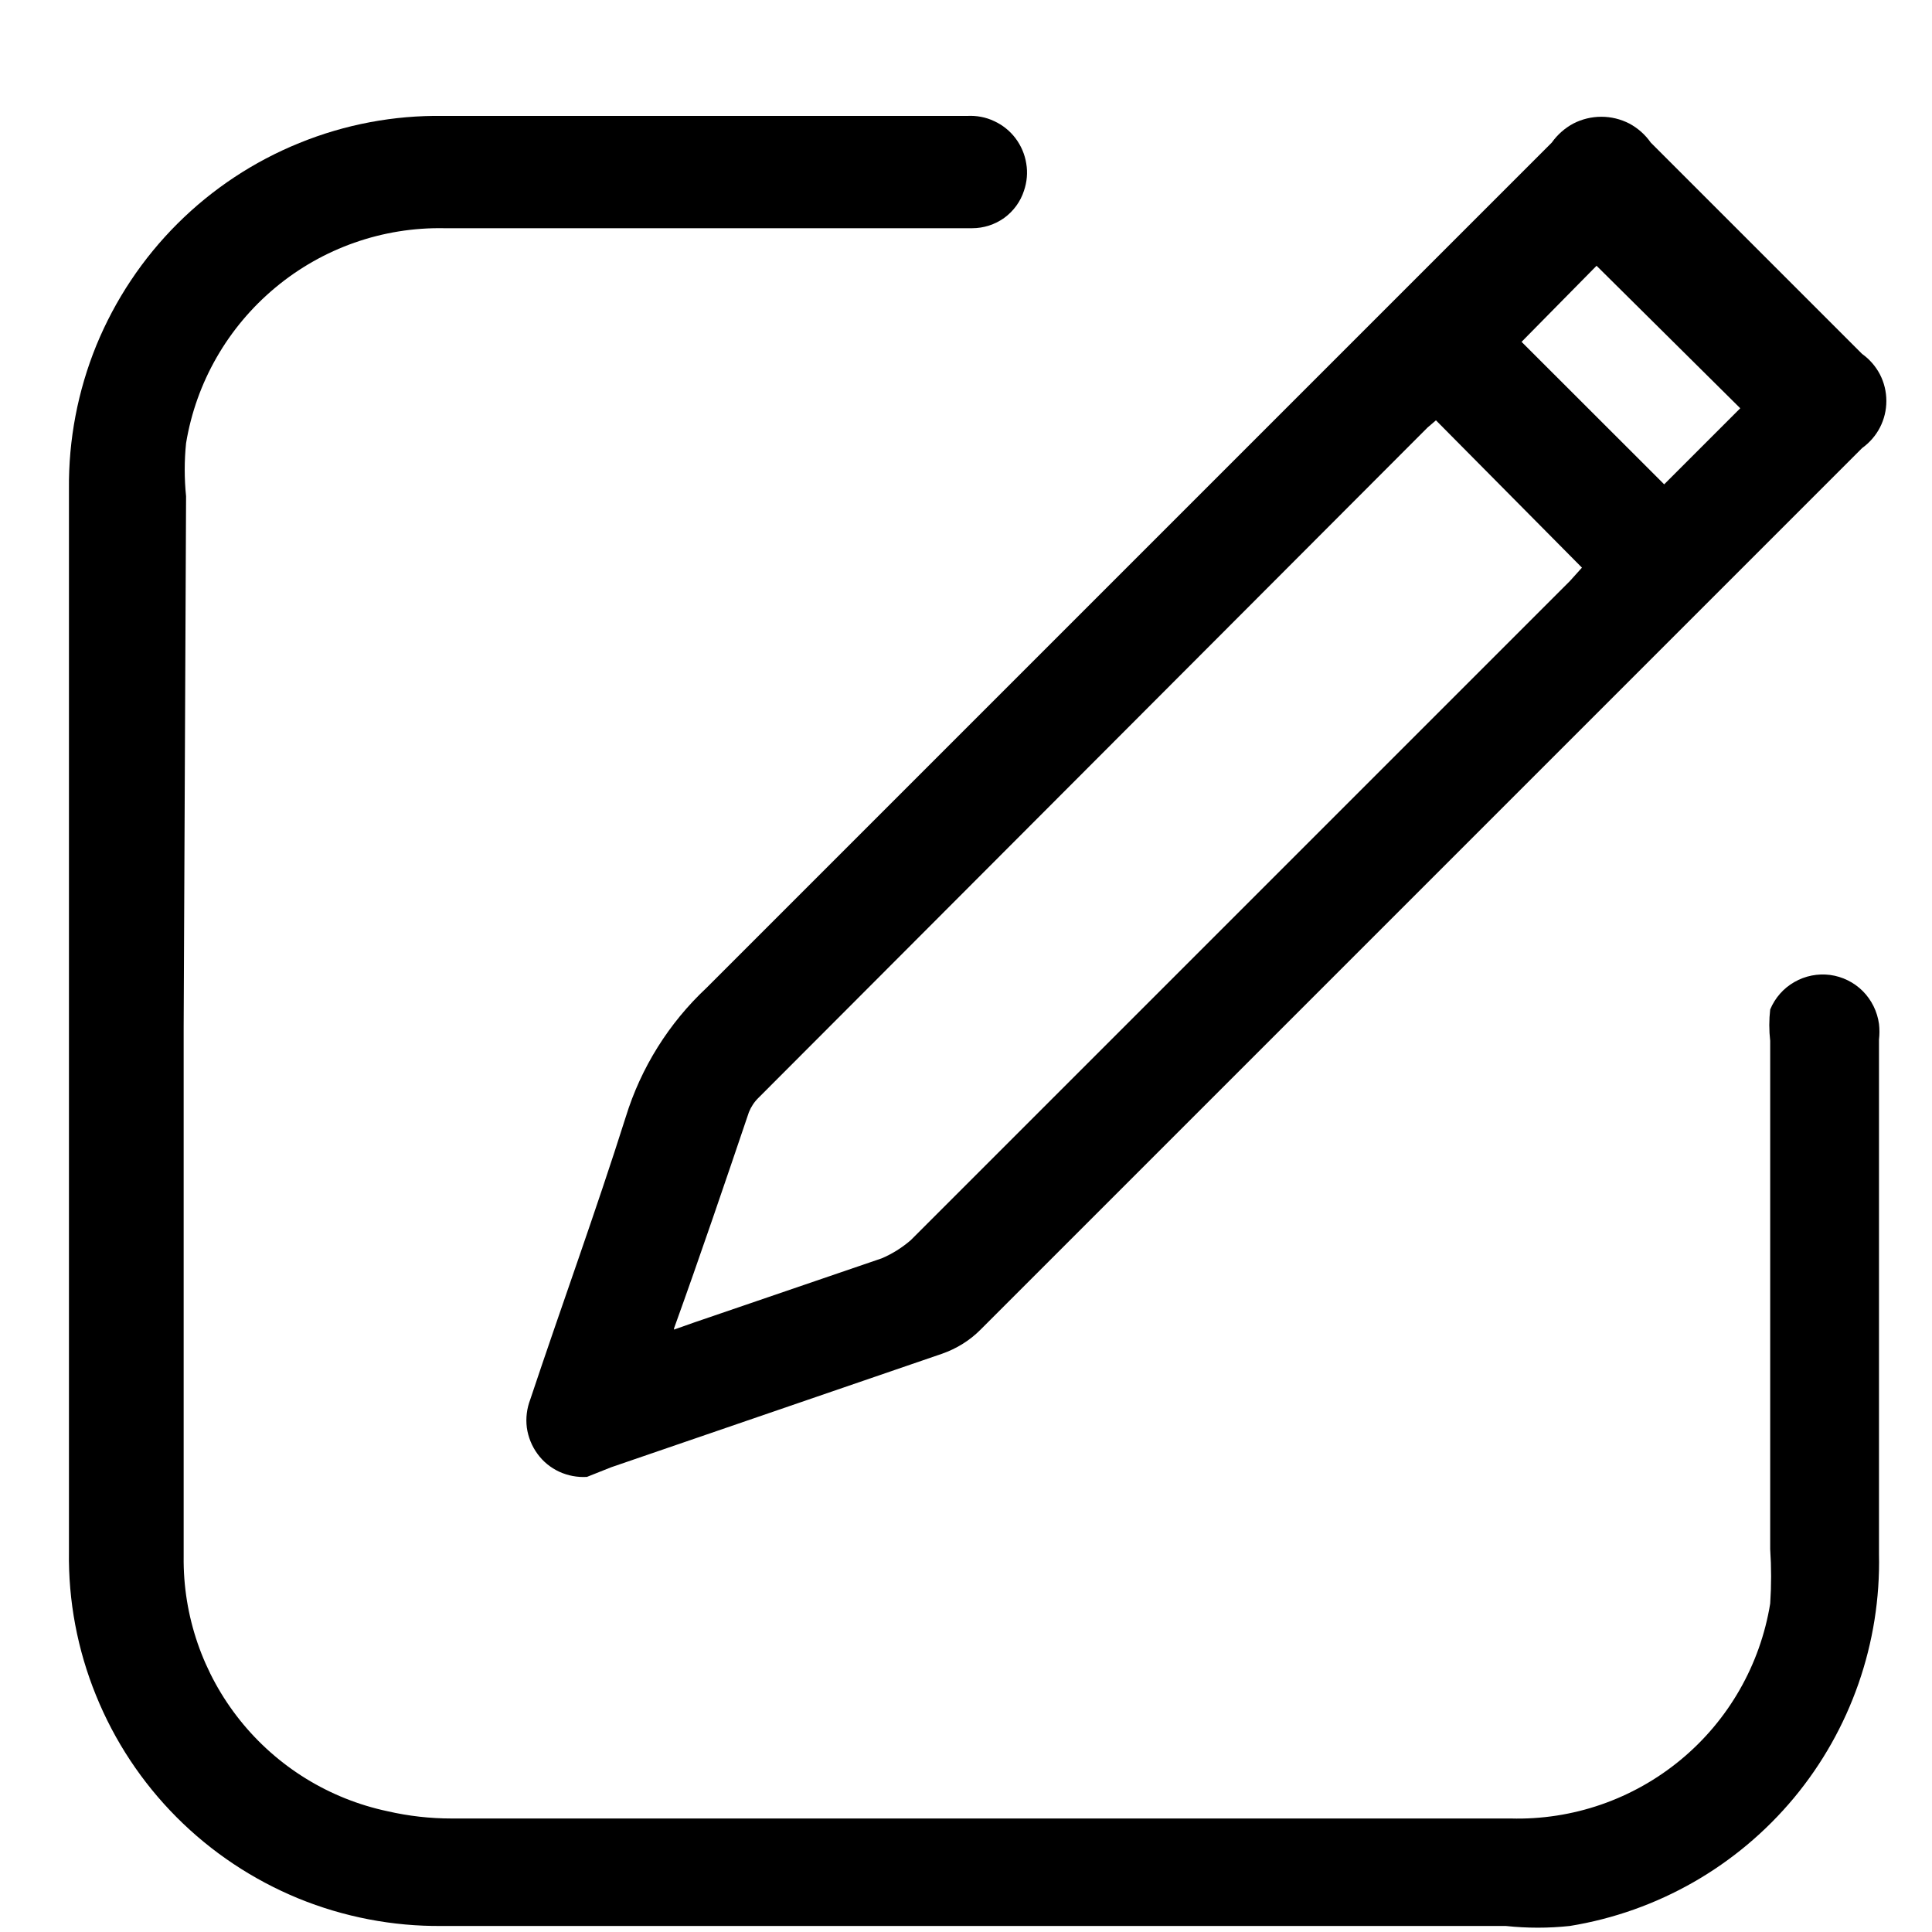
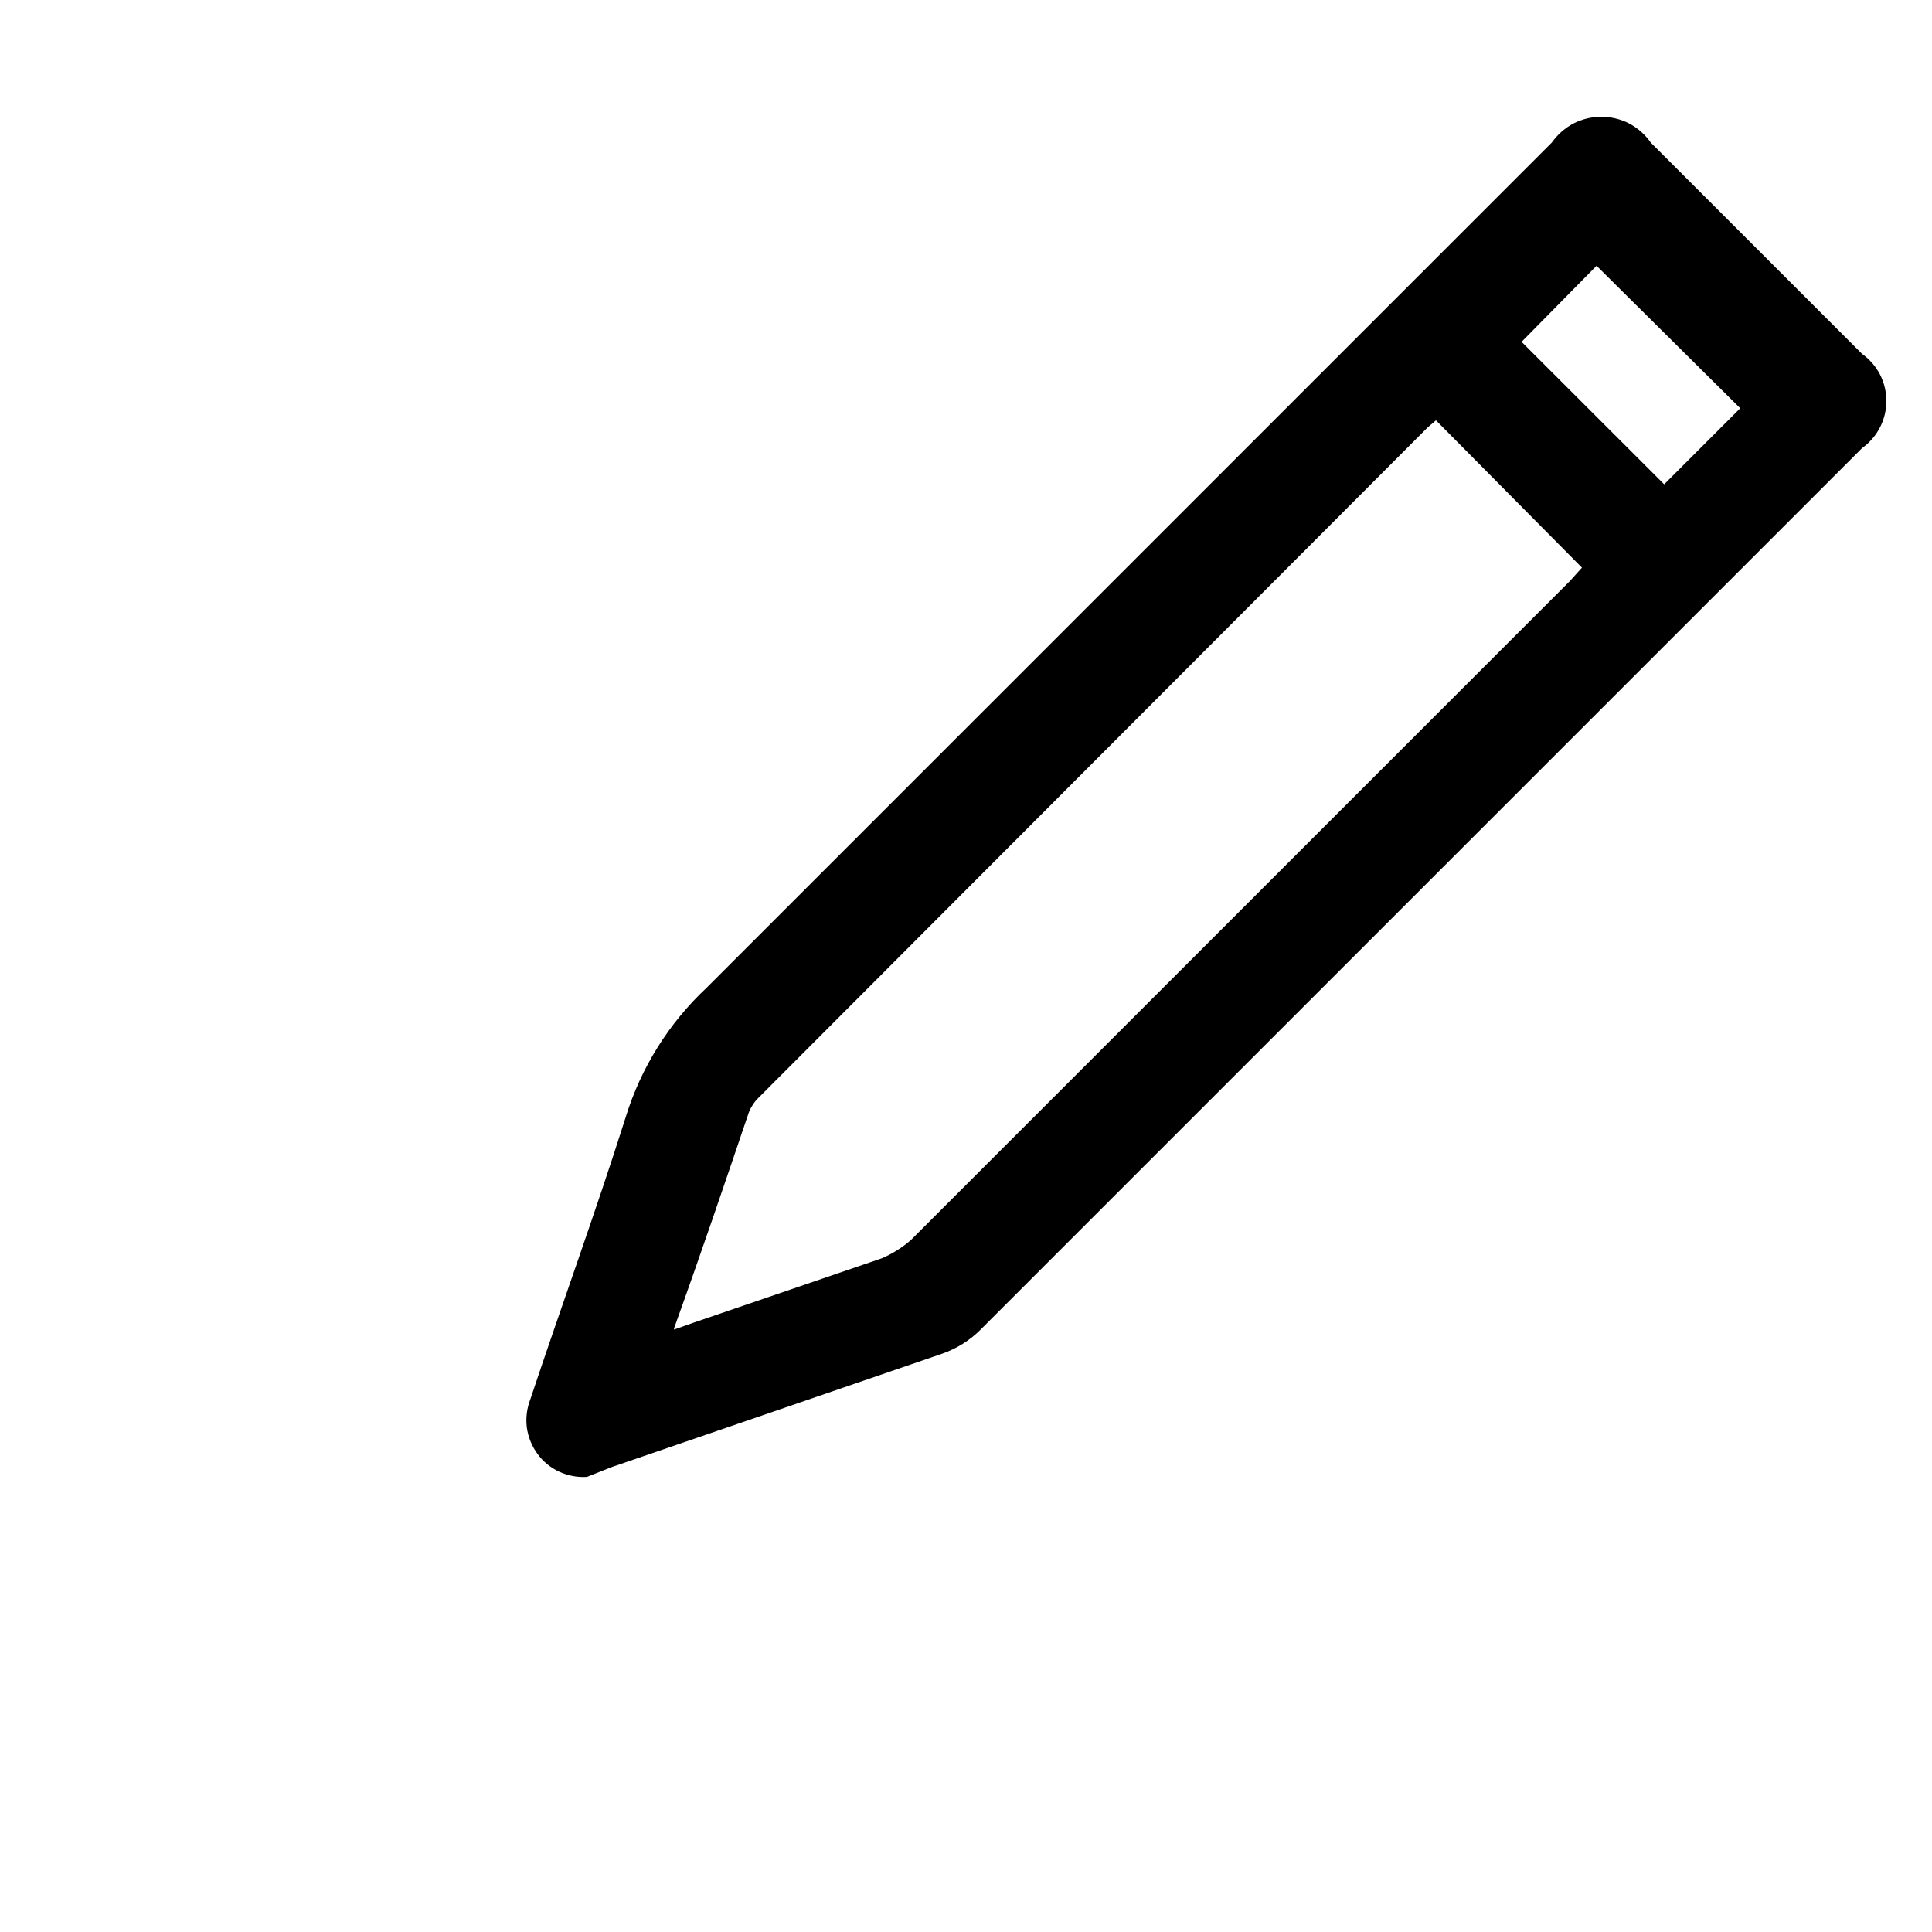
<svg xmlns="http://www.w3.org/2000/svg" width="16" height="16" viewBox="0 0 16 16" fill="none">
-   <path d="M1.521 8.51V12.89C1.515 13.383 1.68 13.862 1.988 14.247C2.296 14.632 2.728 14.898 3.21 15C3.384 15.04 3.562 15.06 3.74 15.06H12.511C13.024 15.074 13.524 14.901 13.92 14.573C14.315 14.246 14.578 13.786 14.66 13.28C14.67 13.13 14.67 12.979 14.66 12.83V8.62C14.65 8.533 14.65 8.446 14.66 8.36C14.7 8.264 14.77 8.184 14.86 8.133C14.95 8.081 15.054 8.061 15.156 8.074C15.259 8.088 15.354 8.135 15.427 8.208C15.5 8.282 15.547 8.377 15.561 8.48C15.566 8.523 15.566 8.566 15.561 8.61V12.87C15.577 13.605 15.327 14.323 14.857 14.889C14.386 15.455 13.727 15.832 13.001 15.95C12.824 15.969 12.647 15.969 12.47 15.95H3.66C3.253 15.954 2.848 15.876 2.471 15.722C2.094 15.567 1.751 15.339 1.463 15.05C1.175 14.761 0.948 14.418 0.795 14.04C0.641 13.662 0.565 13.257 0.571 12.85V4.05C0.567 3.642 0.644 3.238 0.798 2.86C0.953 2.483 1.181 2.14 1.47 1.852C1.759 1.564 2.102 1.337 2.48 1.184C2.858 1.03 3.263 0.954 3.67 0.96H8.011C8.087 0.956 8.164 0.97 8.233 1.003C8.303 1.035 8.364 1.084 8.41 1.145C8.456 1.206 8.487 1.278 8.499 1.354C8.512 1.429 8.505 1.507 8.48 1.58C8.451 1.67 8.393 1.749 8.316 1.805C8.239 1.86 8.146 1.89 8.051 1.89H3.68C3.17 1.88 2.672 2.055 2.28 2.382C1.887 2.709 1.624 3.166 1.541 3.67C1.526 3.816 1.526 3.963 1.541 4.11L1.521 8.51Z" fill="black" />
  <path d="M4.861 12.231C4.782 12.236 4.703 12.221 4.631 12.188C4.56 12.155 4.497 12.104 4.451 12.04C4.404 11.976 4.374 11.901 4.363 11.823C4.353 11.744 4.363 11.664 4.391 11.591C4.651 10.811 4.932 10.041 5.182 9.251C5.308 8.842 5.539 8.473 5.851 8.181L12.851 1.181C12.898 1.115 12.959 1.061 13.03 1.023C13.102 0.986 13.181 0.967 13.262 0.967C13.342 0.967 13.421 0.986 13.493 1.023C13.564 1.061 13.625 1.115 13.671 1.181L15.421 2.931C15.483 2.975 15.534 3.034 15.569 3.101C15.604 3.169 15.622 3.244 15.622 3.321C15.622 3.397 15.604 3.472 15.569 3.54C15.534 3.608 15.483 3.666 15.421 3.711L8.121 11.011C8.032 11.101 7.922 11.169 7.802 11.211L5.062 12.151L4.861 12.231ZM5.582 11.011L5.752 10.951L7.302 10.421C7.389 10.384 7.47 10.333 7.542 10.271L13.002 4.811L13.101 4.701L11.892 3.481L11.822 3.541L6.282 9.091C6.247 9.125 6.22 9.166 6.202 9.211C6.002 9.801 5.802 10.391 5.582 11.001V11.011ZM13.782 4.011L14.412 3.381L13.222 2.201L12.601 2.831L13.782 4.011Z" fill="black" />
</svg>